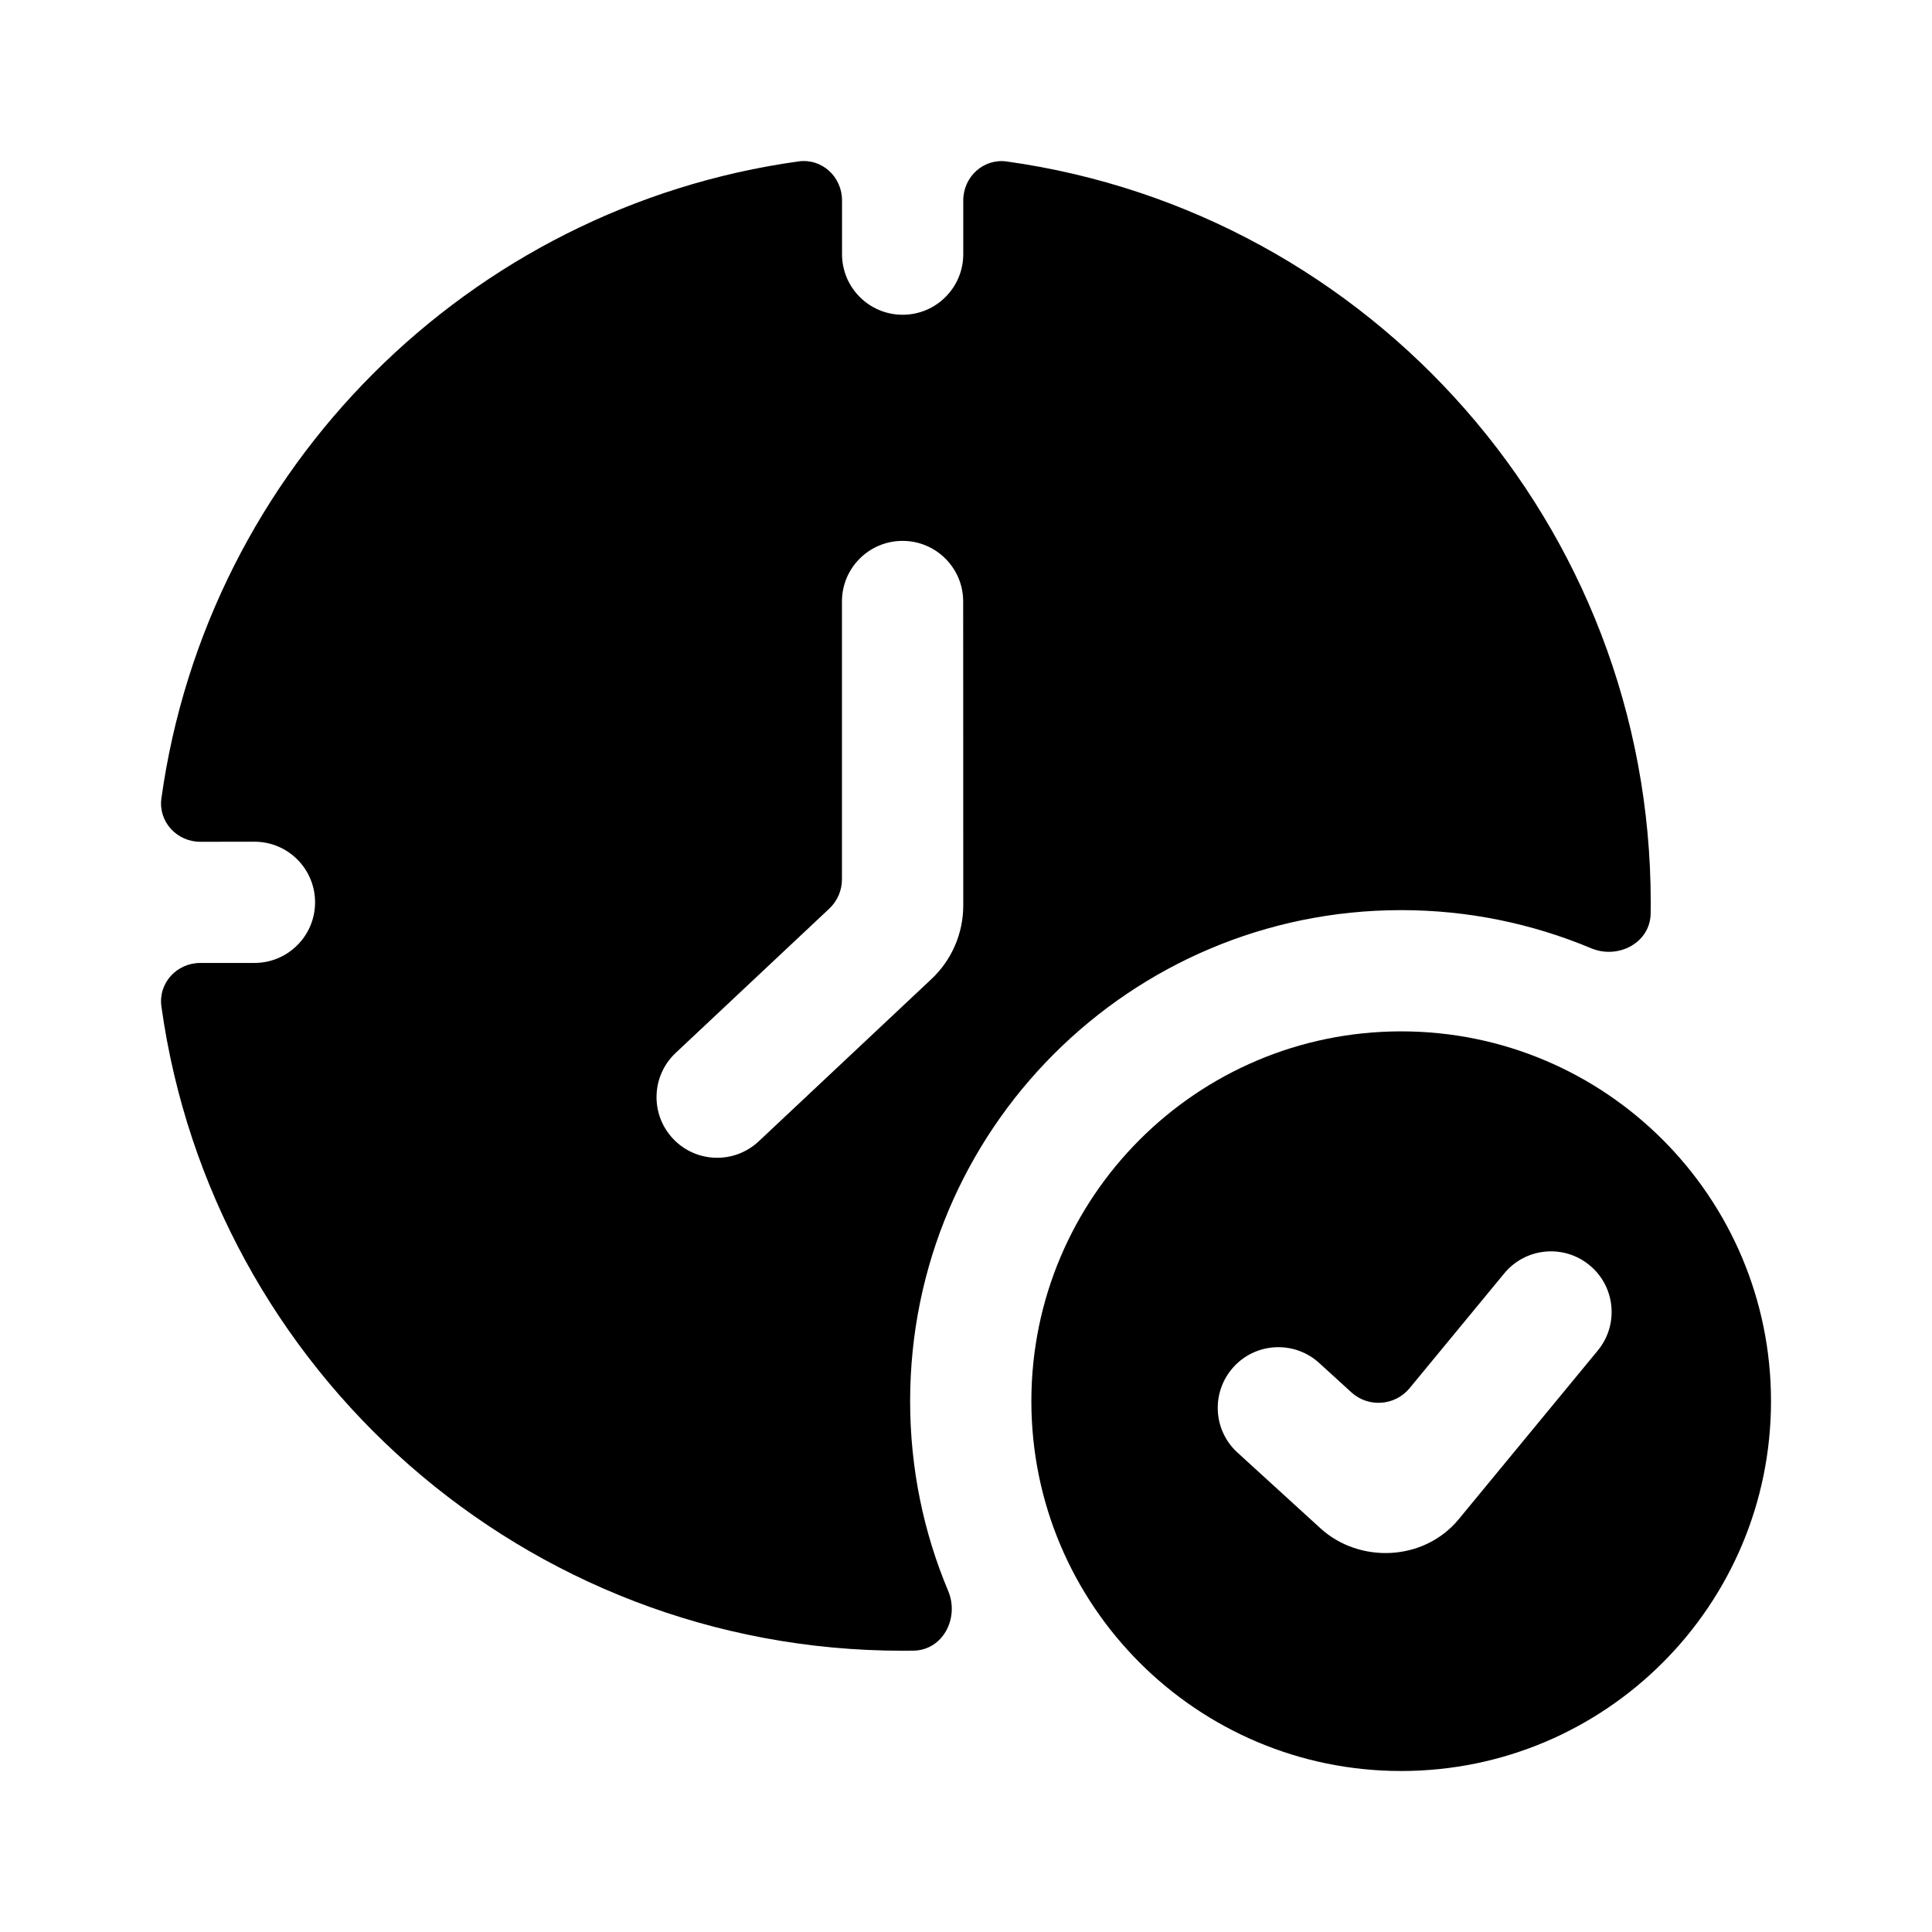
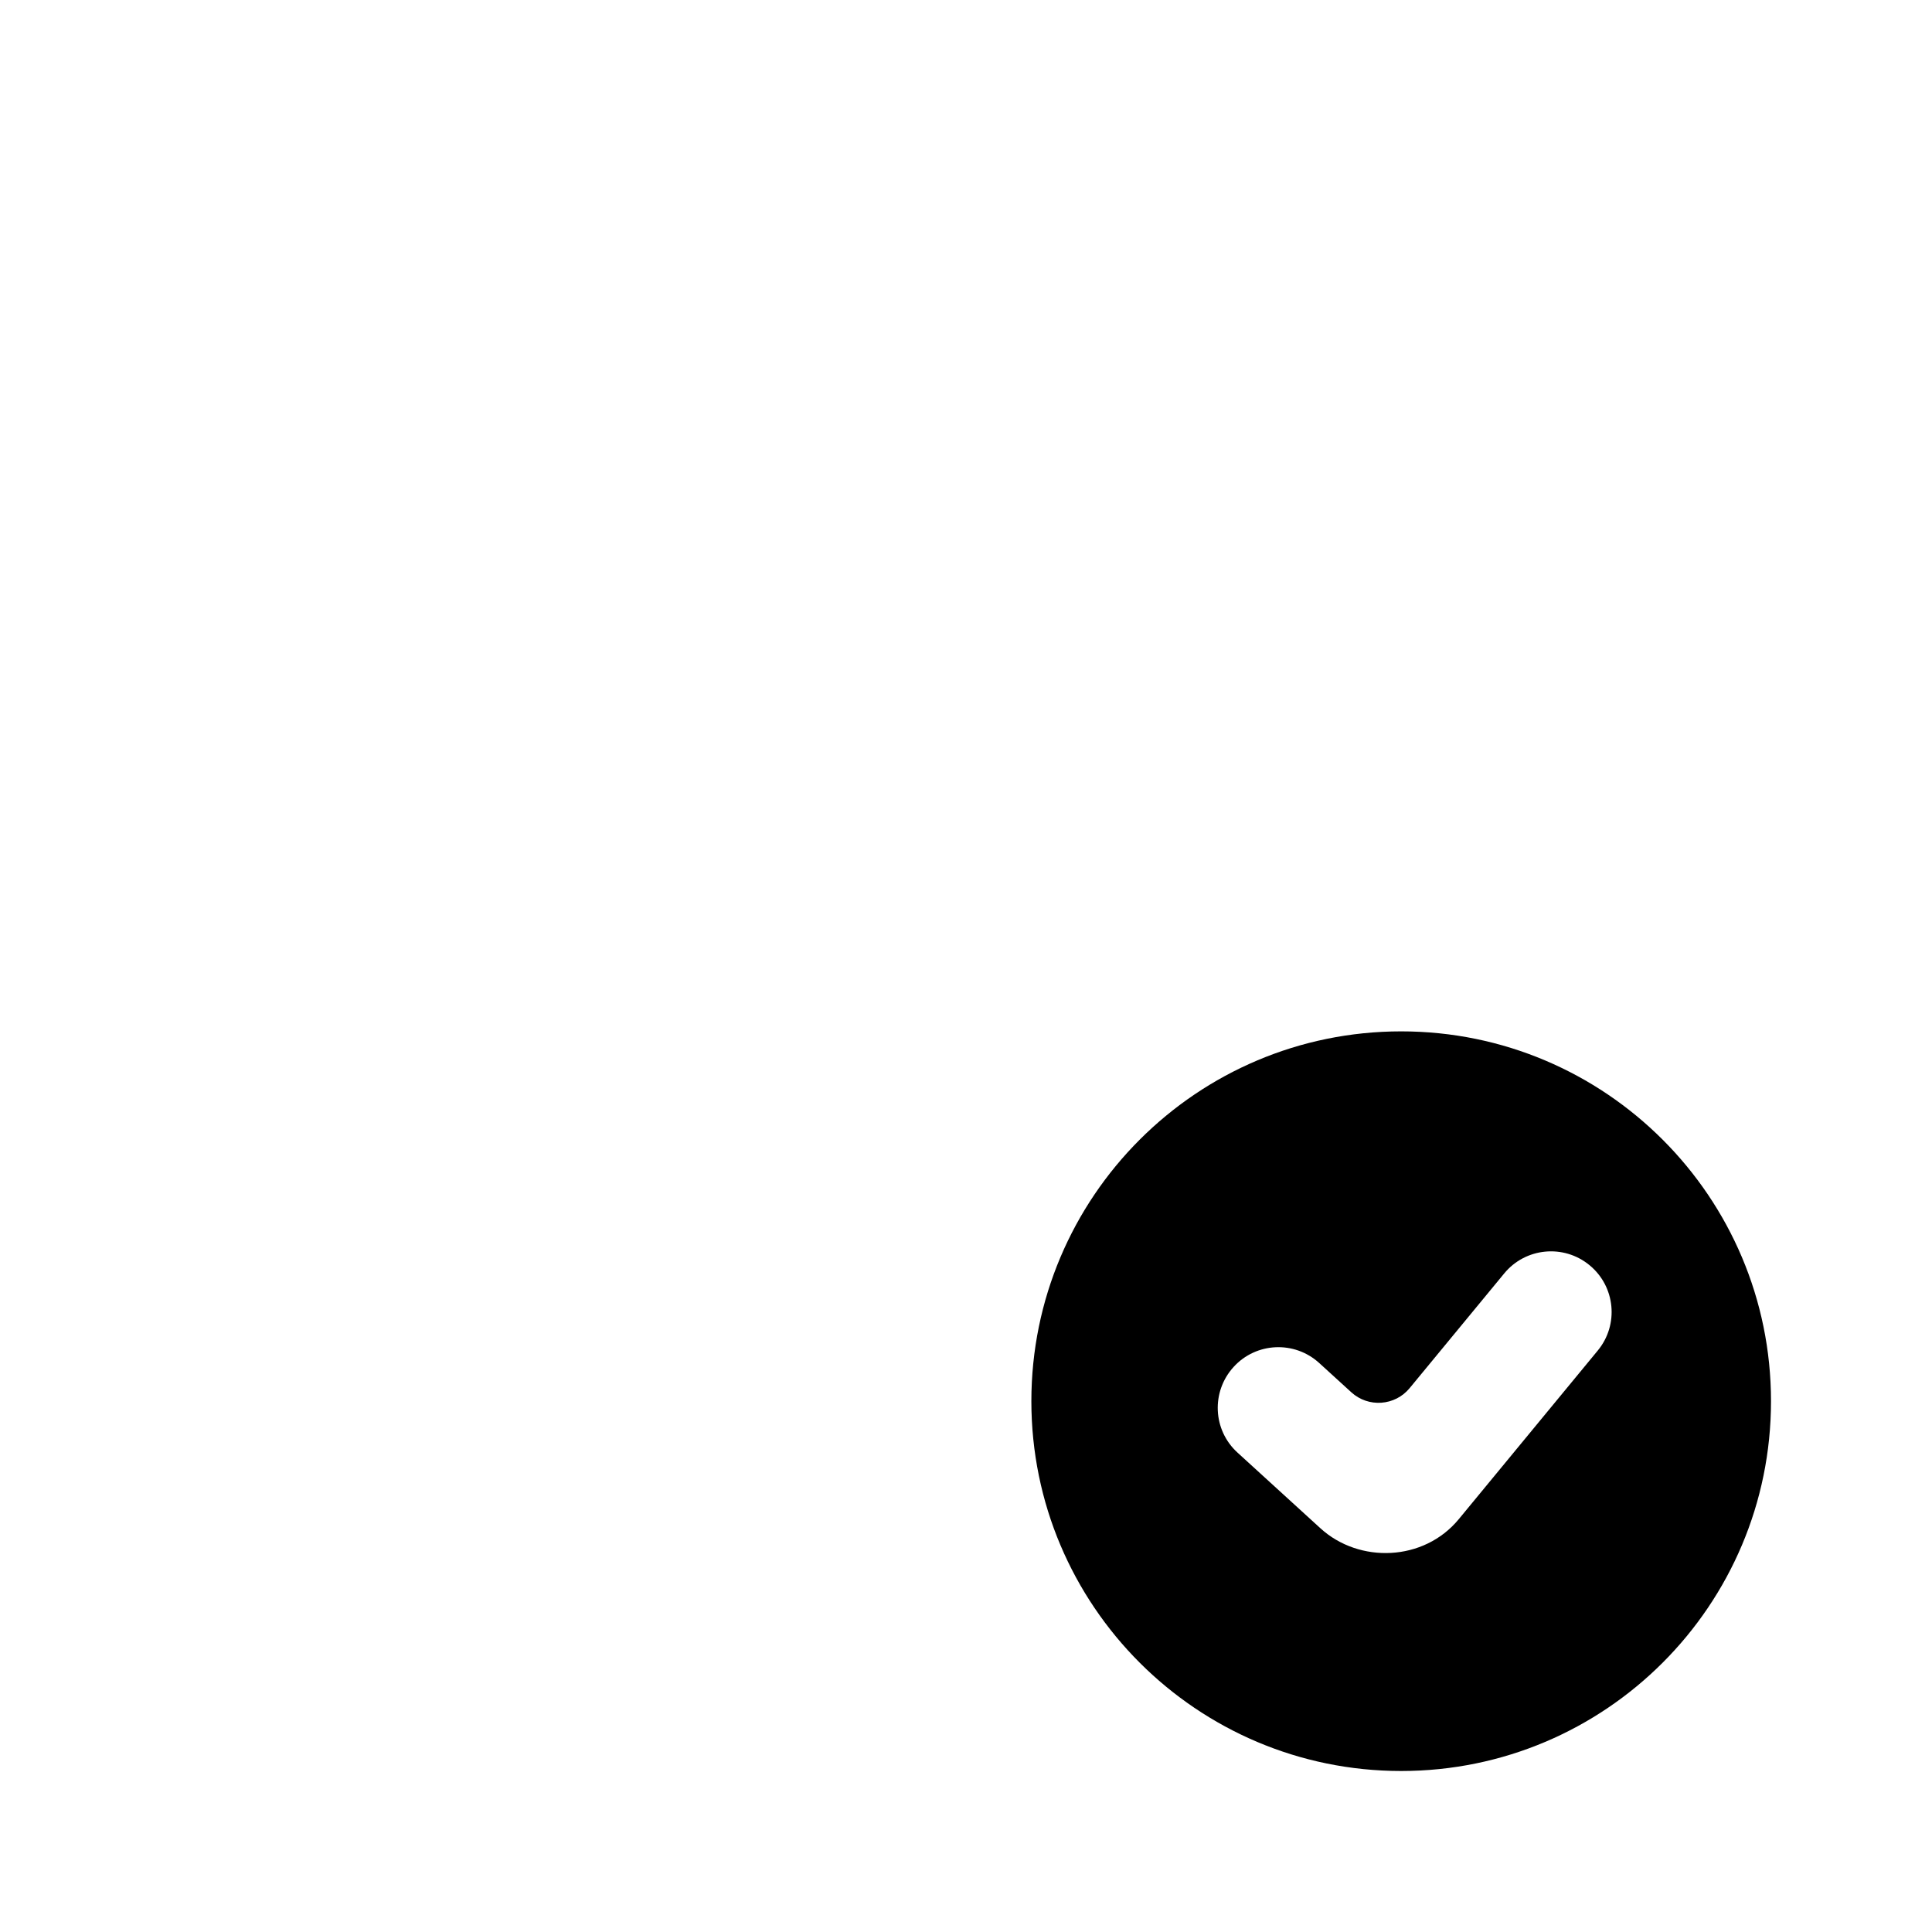
<svg xmlns="http://www.w3.org/2000/svg" fill="none" height="24" viewBox="0 0 24 24" width="24">
  <g clip-rule="evenodd" fill="rgb(0,0,0)" fill-rule="evenodd">
-     <path d="m2.489 10.457c-.293 0-.524-.25-.484-.54.571-4.099 3.816-7.342 7.915-7.912.29-.04.54.191.54.484v.668c0 .416.337.753.753.753.416 0 .753-.337.753-.753v-.667c0-.293.25-.524.54-.484 4.521.63 8 4.512 8 9.206 0 .045-0.0.091-.001.136-.005.365-.405.573-.741.431-.726-.304-1.522-.473-2.358-.473-3.369 0-6.1 2.731-6.1 6.1 0 .836.168 1.633.473 2.358.141.337-.067.736-.431.741-.045.001-.091.001-.136.001-4.696 0-8.578-3.482-9.207-8.004-.04-.29.191-.54.484-.54h.672c.416 0 .753-.337.753-.753 0-.416-.337-.753-.753-.753zm9.476-2.985c0-.416-.337-.753-.753-.753-.416 0-.753.337-.753.753v3.451c0 .138-.057.271-.158.365l-1.908 1.792c-.303.285-.318.761-.033 1.065.285.303.761.318 1.065.033l2.145-2.015c.253-.237.396-.568.396-.915z" />
    <path d="m17.406 22c2.537 0 4.594-2.057 4.594-4.594 0-2.537-2.057-4.594-4.594-4.594s-4.594 2.057-4.594 4.594c0 2.537 2.057 4.594 4.594 4.594zm2.442-5.223c.265-.321.219-.796-.102-1.06-.321-.265-.796-.219-1.06.102l-1.175 1.425c-.182.221-.513.245-.725.051l-.398-.363c-.307-.28-.784-.259-1.064.049s-.259.784.049 1.064l1.03.94c.481.439 1.283.414 1.718-.113z" />
  </g>
</svg>